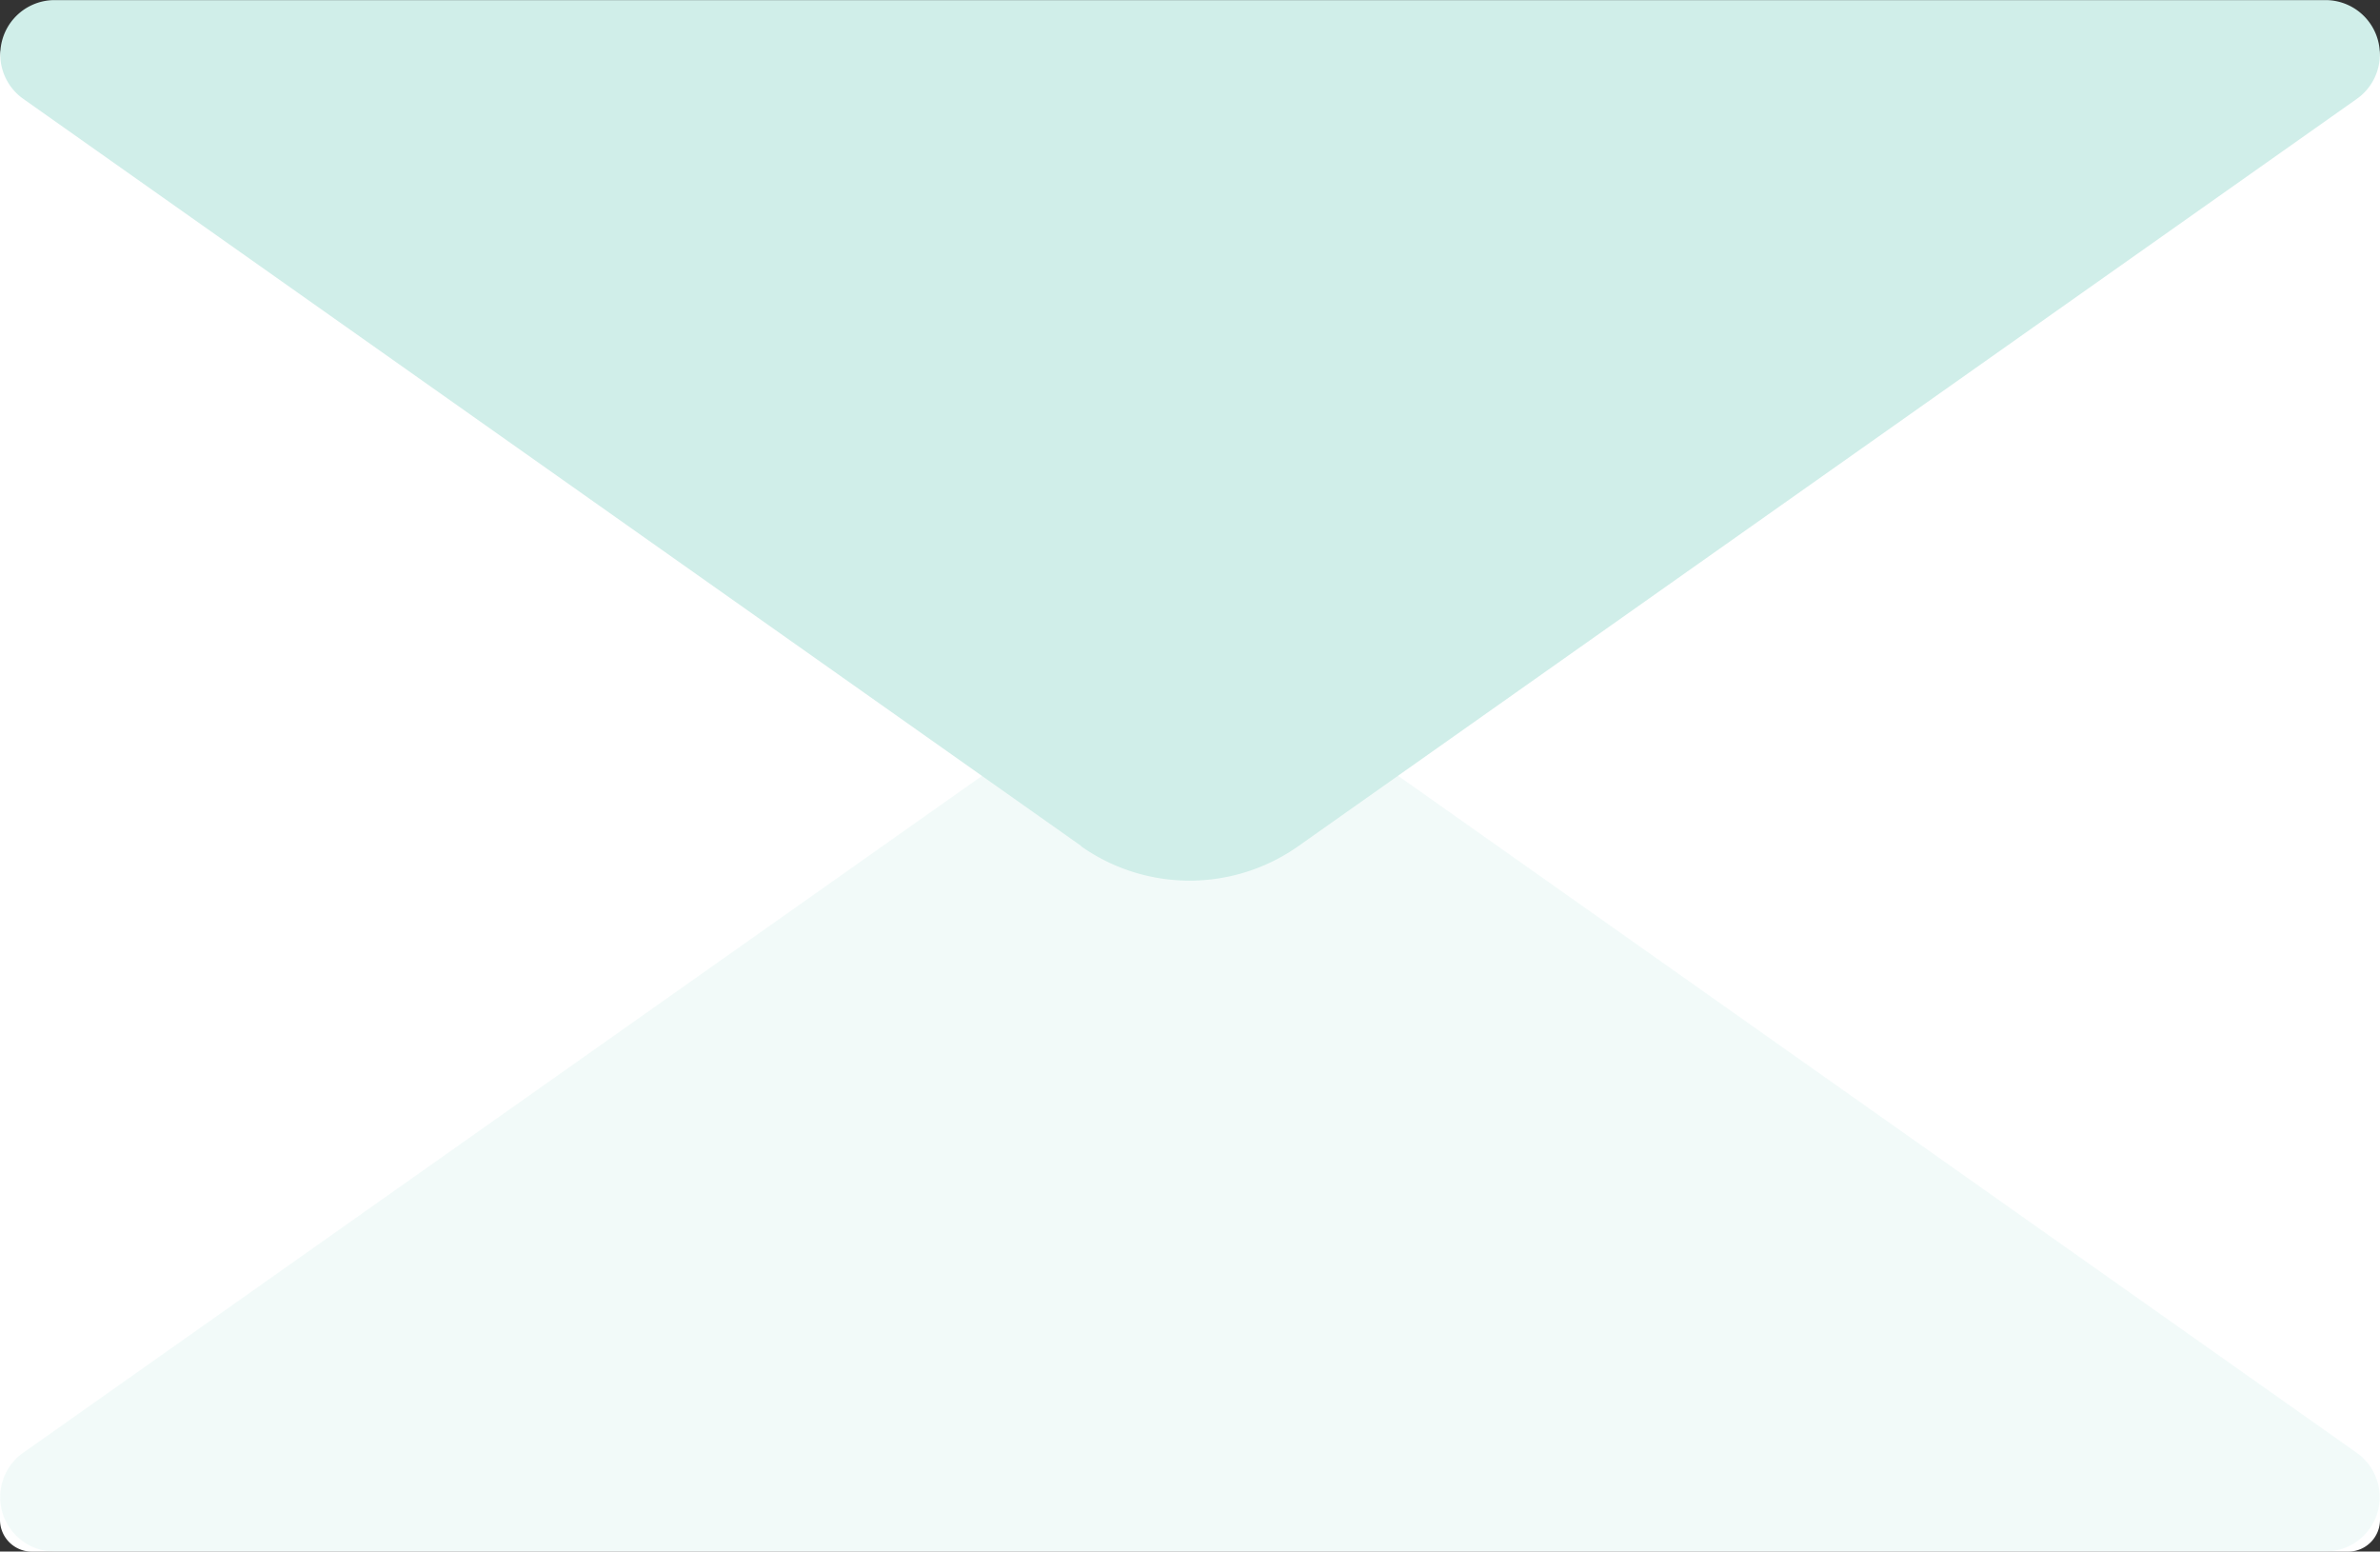
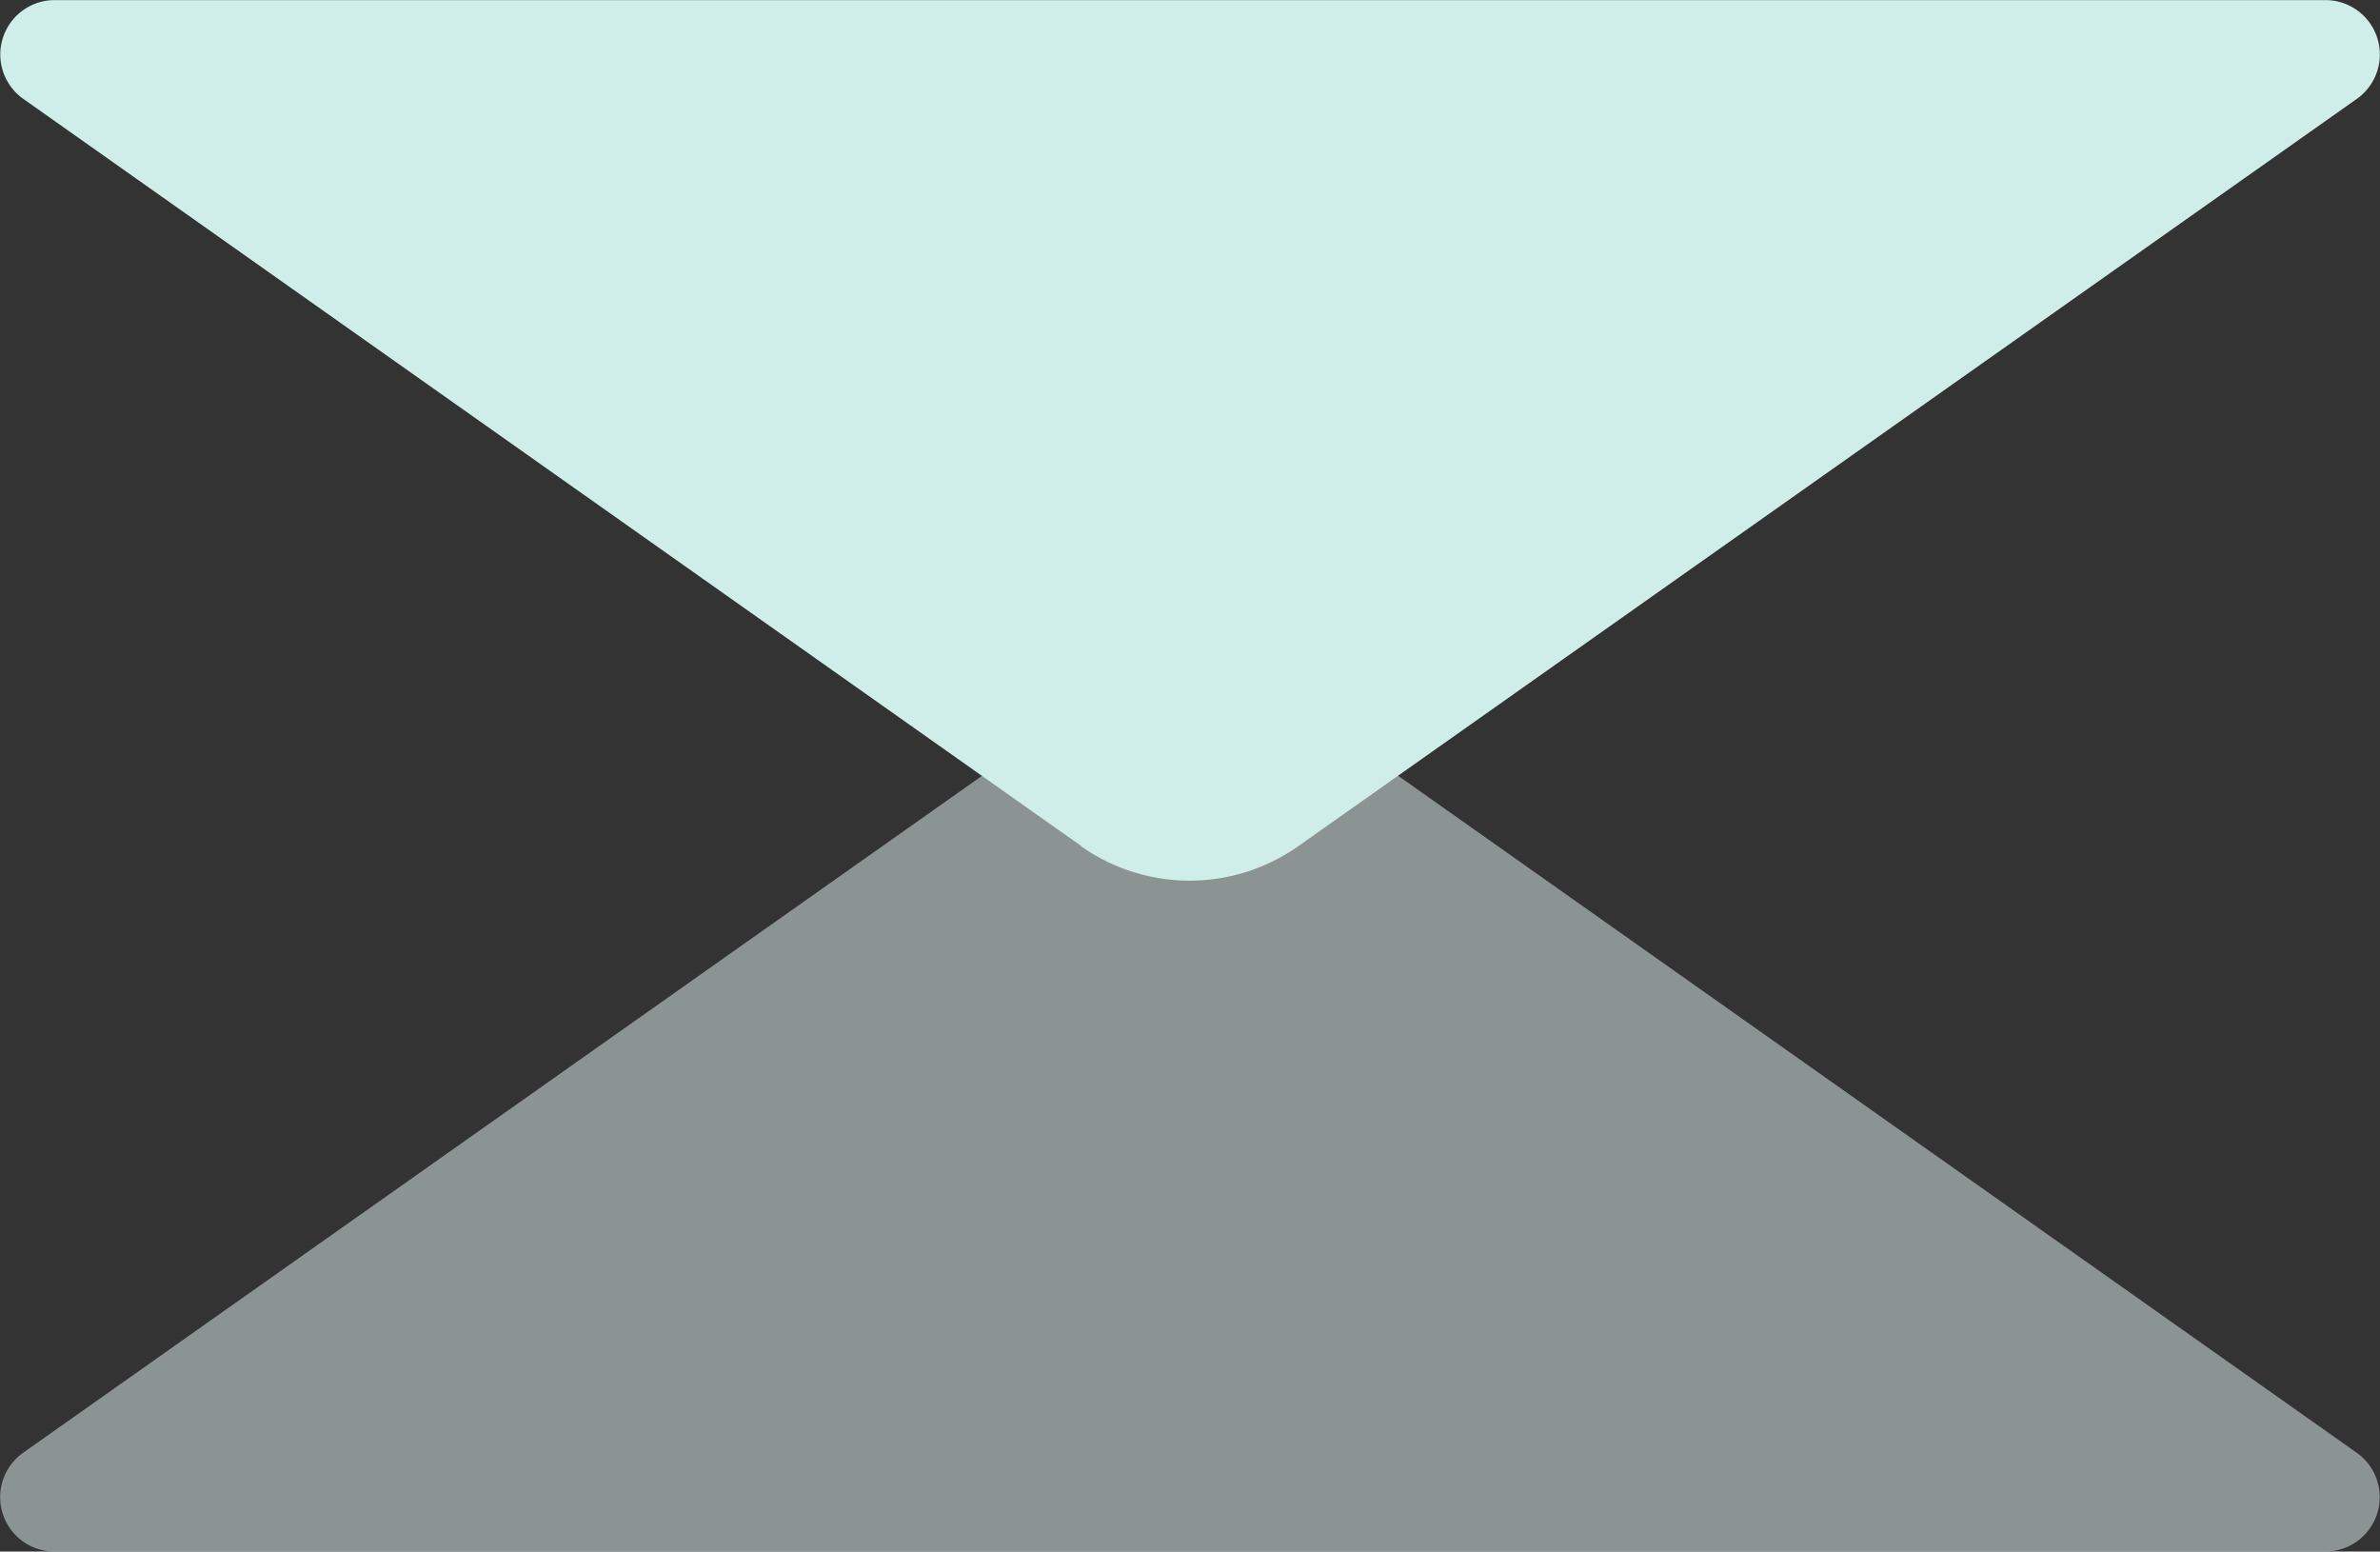
<svg xmlns="http://www.w3.org/2000/svg" width="24.957" height="16.267" viewBox="0 0 24.957 16.267">
  <rect x="0" y="0" width="24.957" height="16.267" fill="#333333" stroke="none" />
  <defs>
    <clipPath id="clip-path">
      <rect id="長方形_44674" data-name="長方形 44674" width="24.957" height="9.232" fill="#e6f6f4" />
    </clipPath>
    <clipPath id="clip-path-2">
      <rect id="長方形_44674-2" data-name="長方形 44674" width="24.957" height="9.232" fill="#d0eee9" />
    </clipPath>
  </defs>
  <g id="グループ_47308" data-name="グループ 47308" transform="translate(-1112.443 -722.362)">
-     <path id="パス_25796" data-name="パス 25796" d="M24.623,2.374H.334A.334.334,0,0,0,0,2.708V18.035a.334.334,0,0,0,.334.334H24.623a.334.334,0,0,0,.334-.334V2.708a.334.334,0,0,0-.334-.334" transform="translate(1112.443 720.261)" fill="#fff" />
    <g id="グループ_47537" data-name="グループ 47537" transform="translate(1137.4 738.63) rotate(180)" opacity="0.5" style="isolation: isolate">
      <g id="グループ_47306" data-name="グループ 47306">
        <g id="グループ_47305" data-name="グループ 47305" clip-path="url(#clip-path)">
          <path id="パス_25797" data-name="パス 25797" d="M11.338,8.869.242,1.034A.57.57,0,0,1,.571,0H24.386a.57.57,0,0,1,.329,1.035l-11.1,7.835a1.977,1.977,0,0,1-2.281,0" transform="translate(0 0.001)" fill="#e6f6f4" />
        </g>
      </g>
    </g>
    <g id="グループ_47538" data-name="グループ 47538" transform="translate(1112.443 722.362)">
      <g id="グループ_47305-2" data-name="グループ 47305" clip-path="url(#clip-path-2)">
        <path id="パス_25797-2" data-name="パス 25797" d="M11.338,8.869.242,1.034A.57.57,0,0,1,.571,0H24.386a.57.57,0,0,1,.329,1.035l-11.1,7.835a1.977,1.977,0,0,1-2.281,0" transform="translate(0 0.001)" fill="#d0eee9" />
      </g>
    </g>
  </g>
</svg>